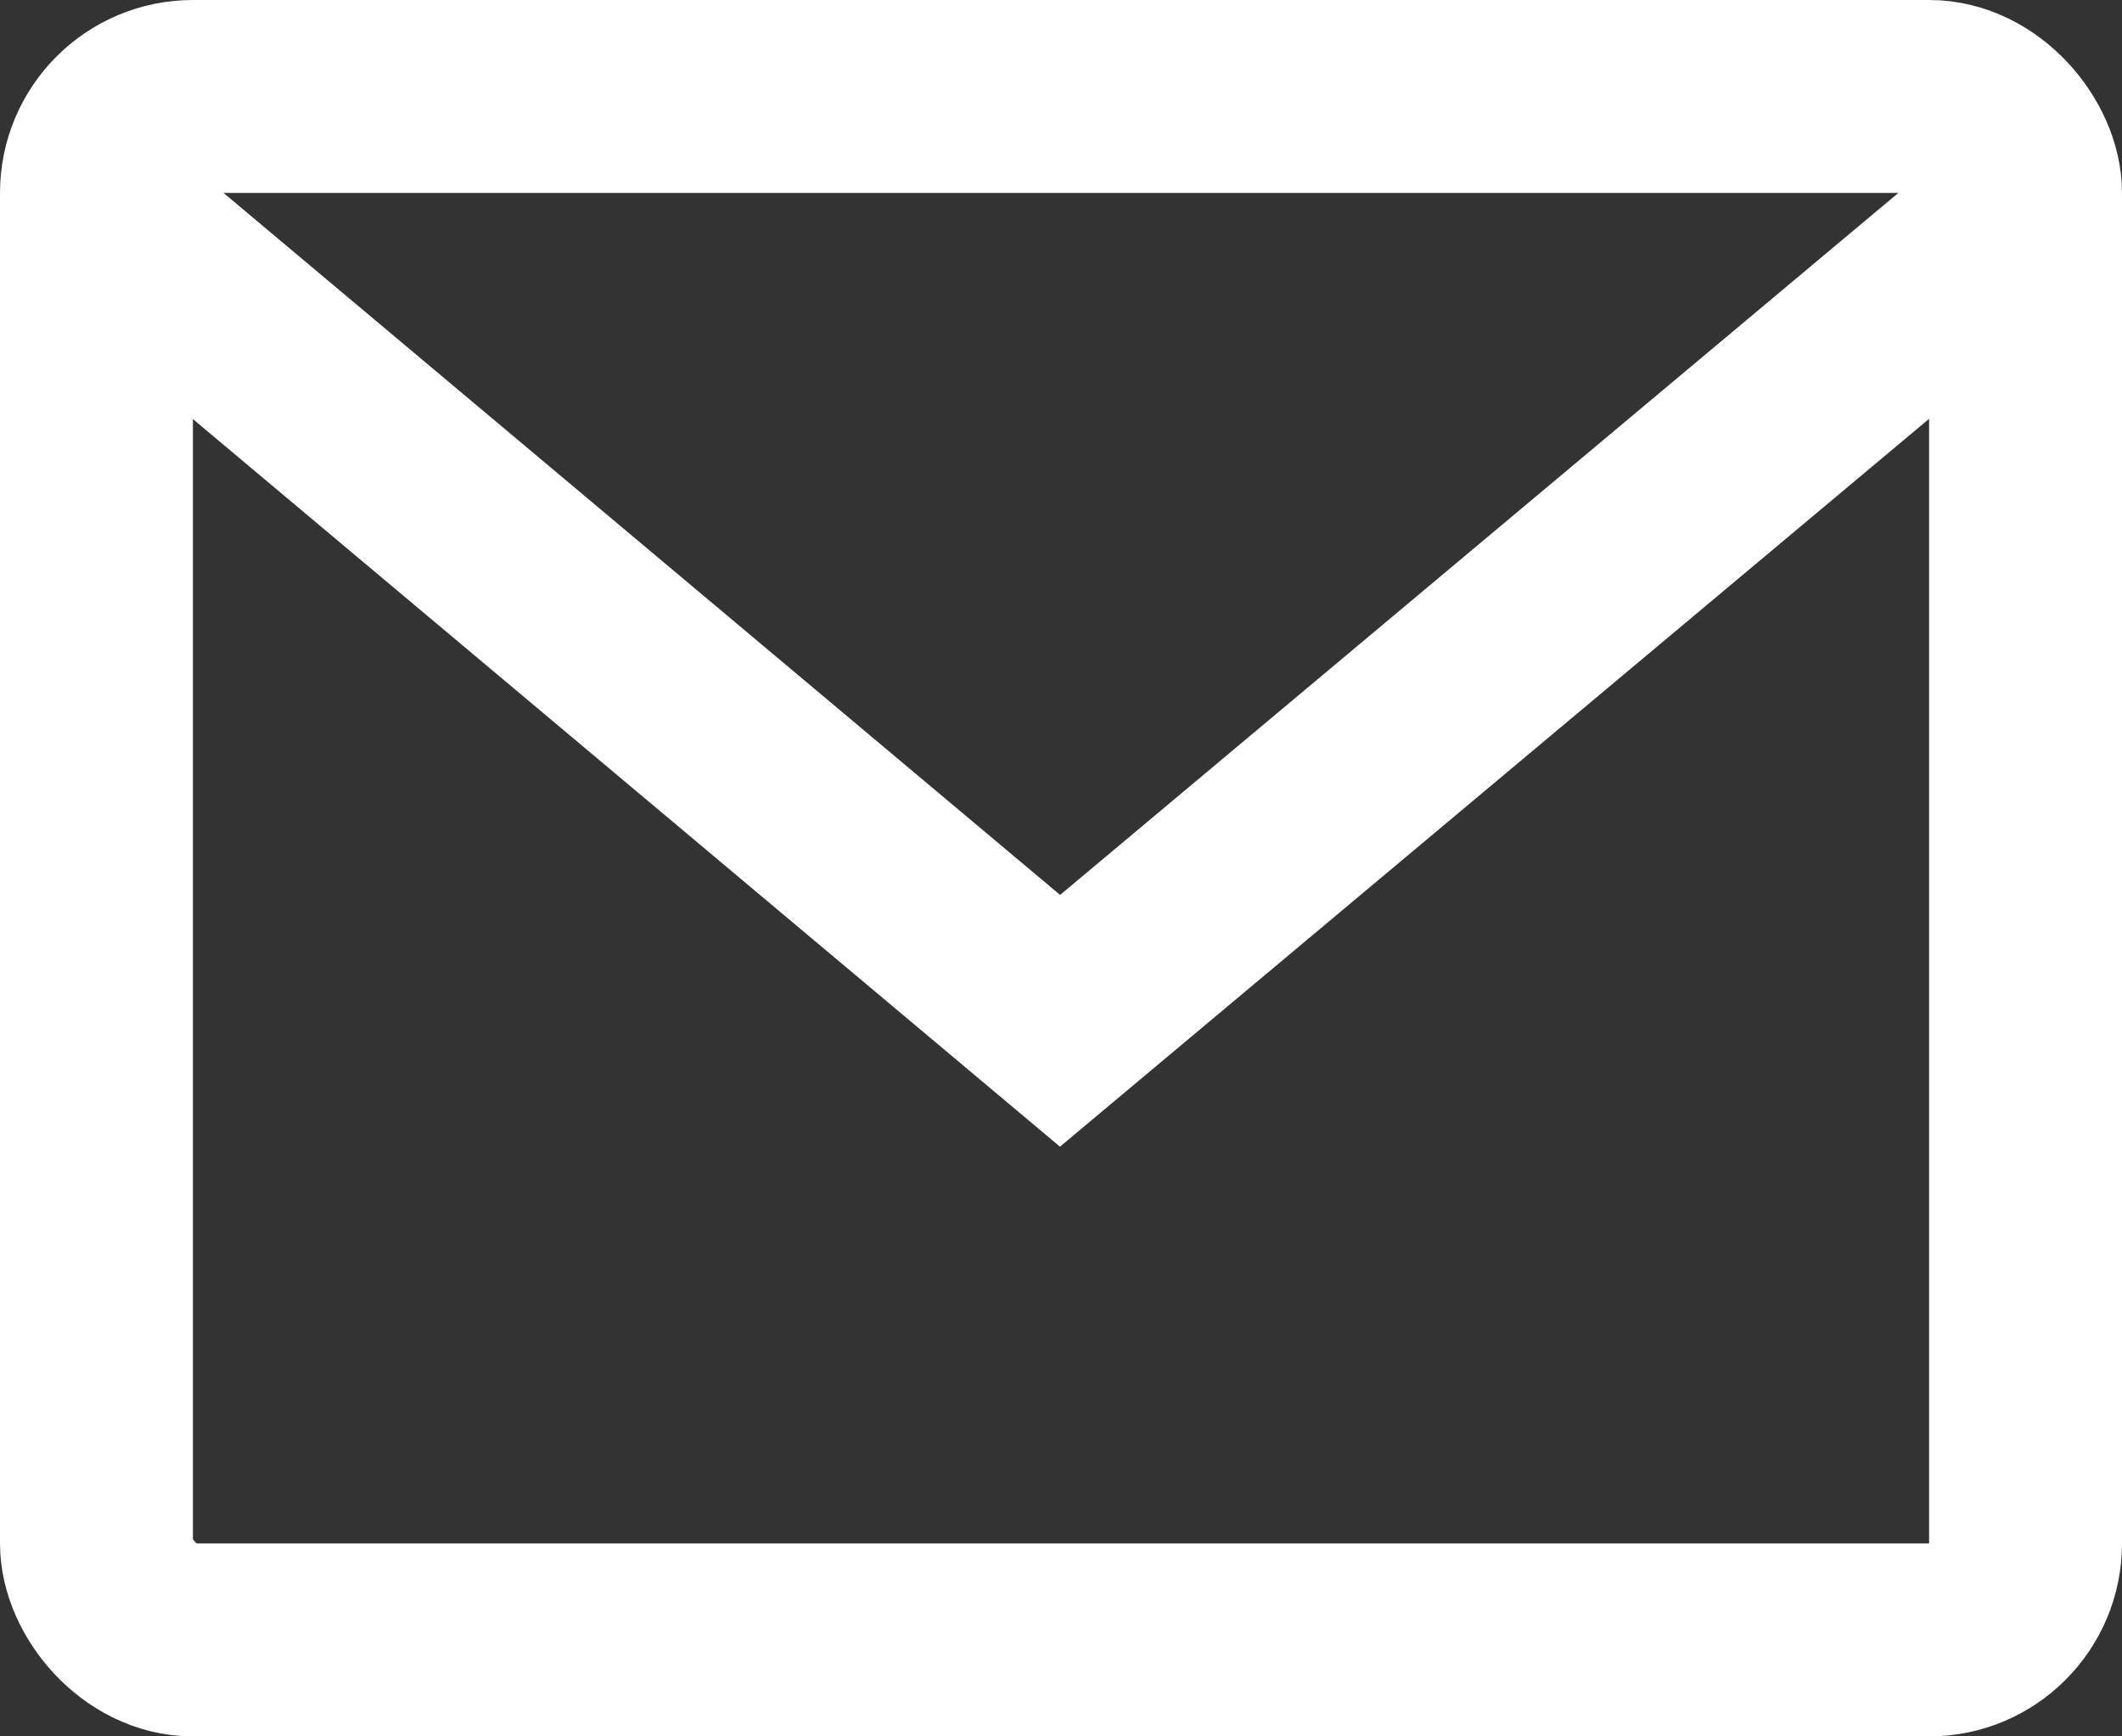
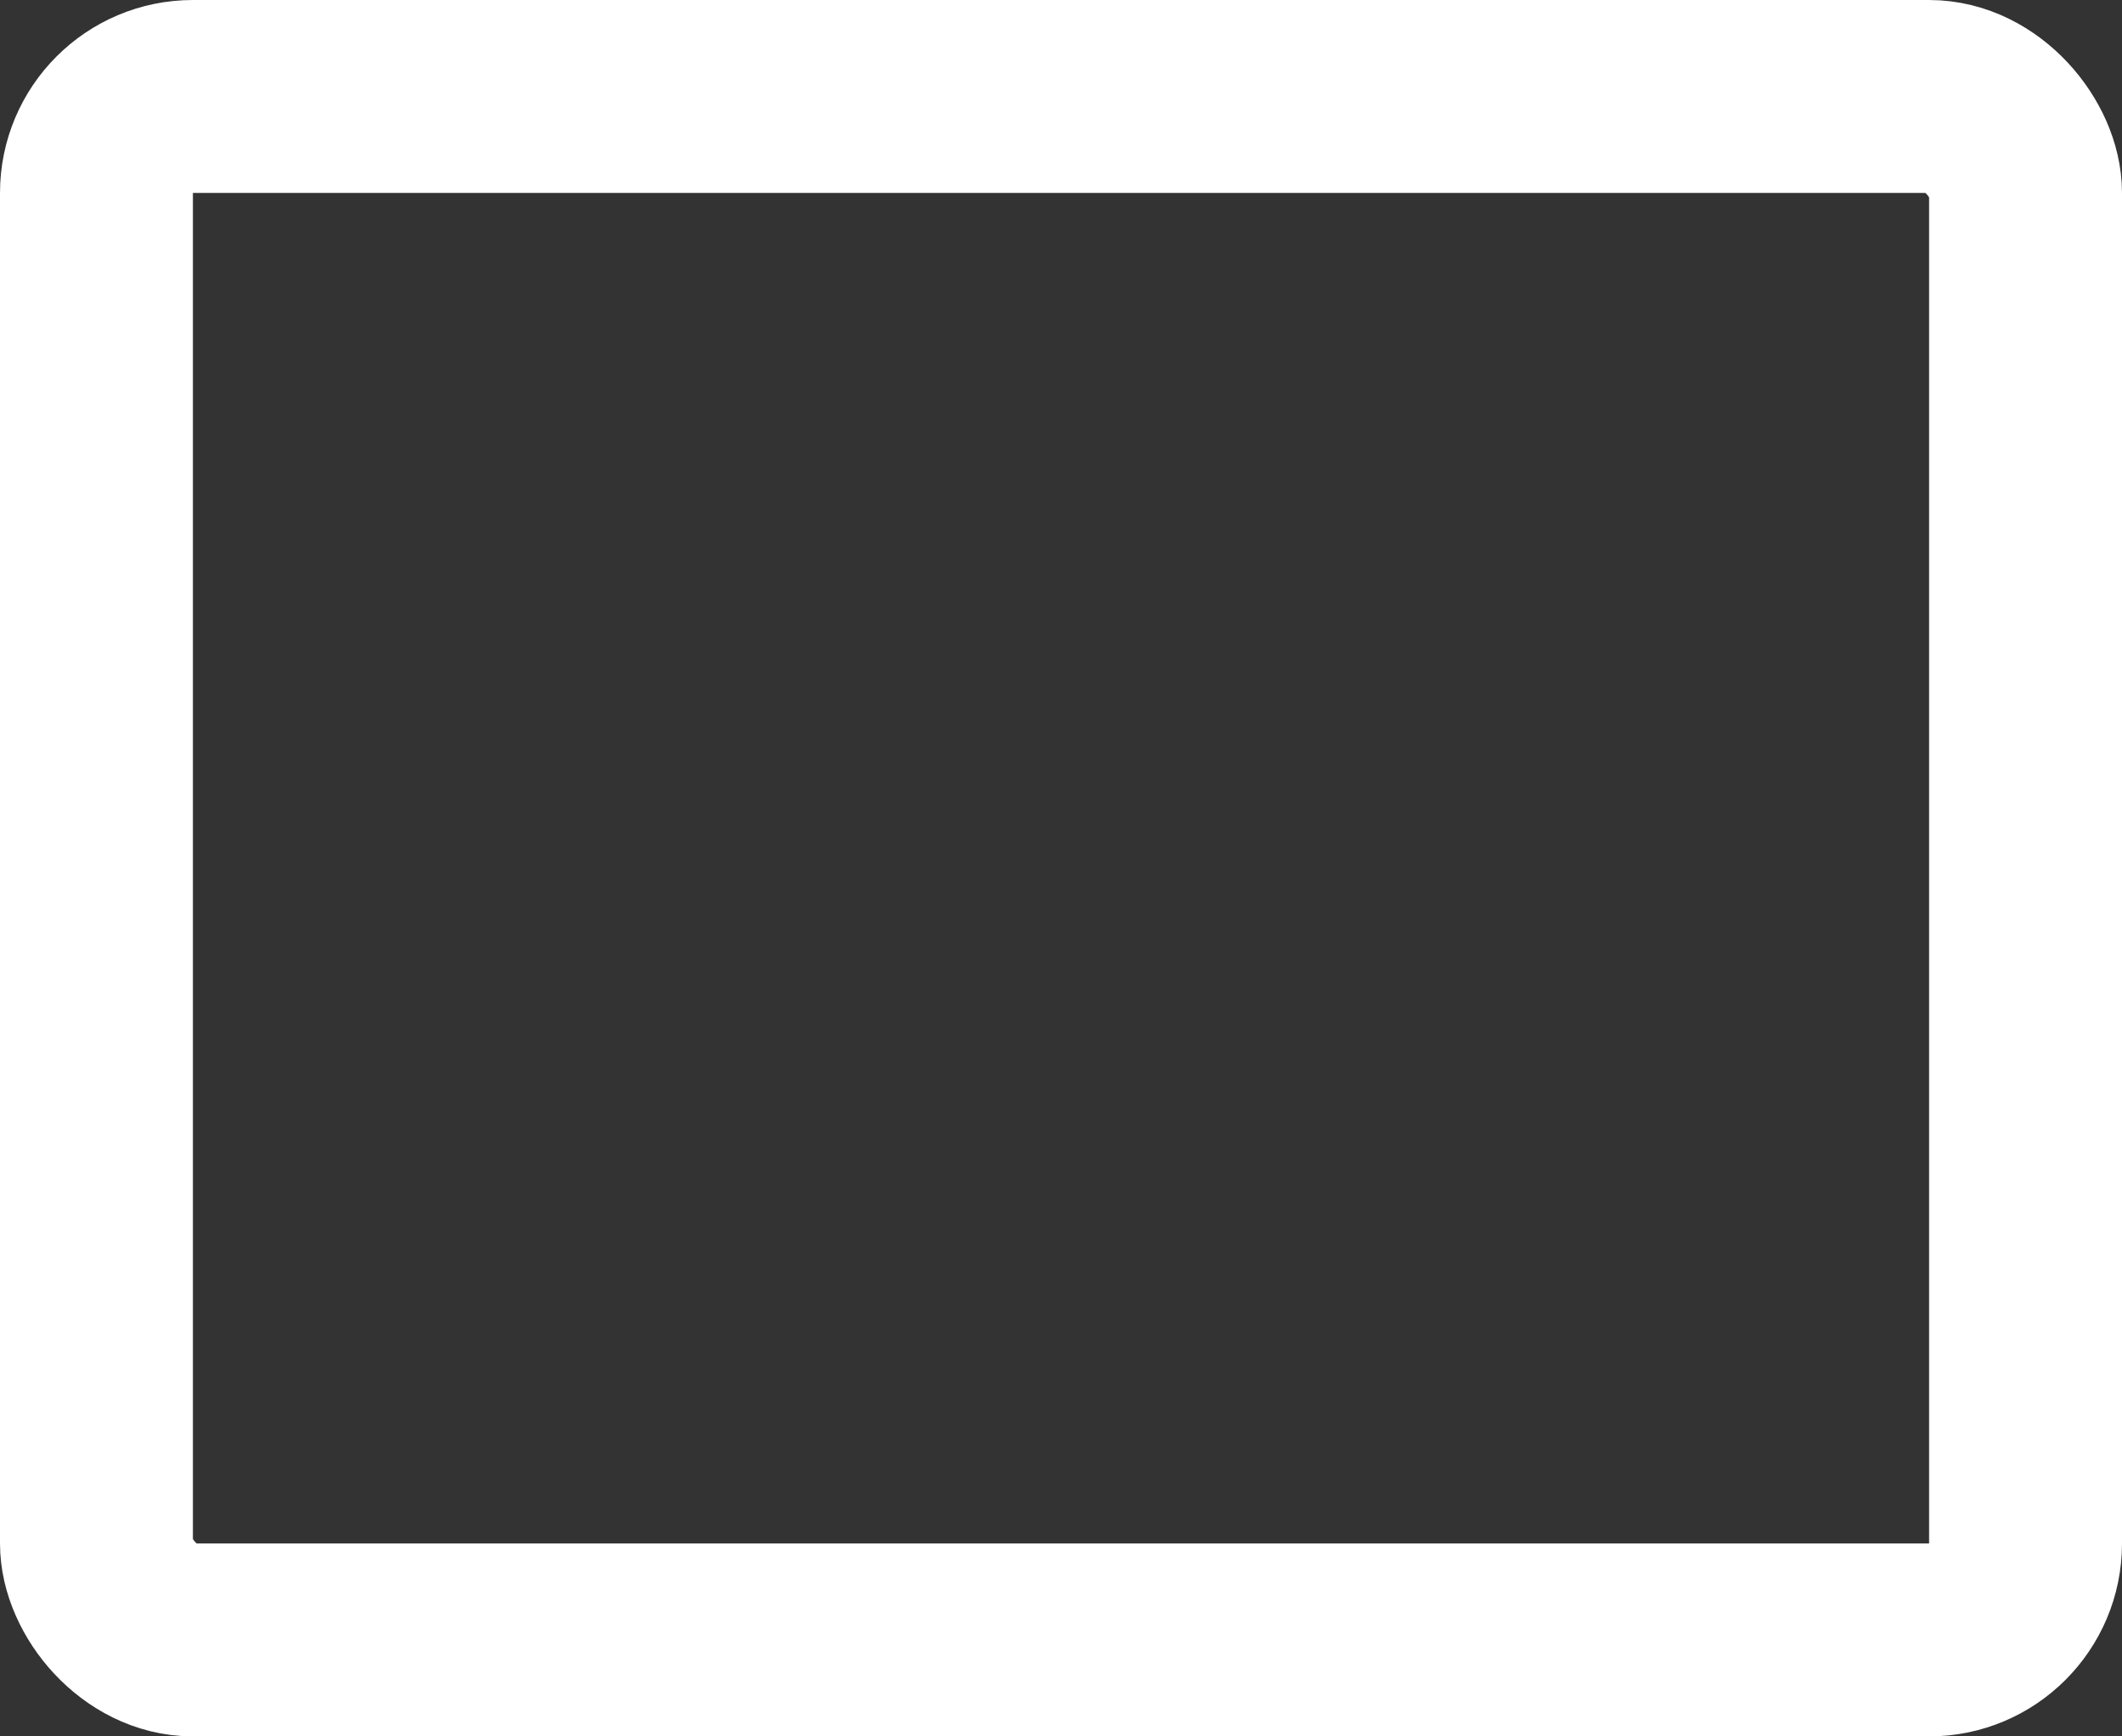
<svg xmlns="http://www.w3.org/2000/svg" width="11" height="9" viewBox="0 0 11 9">
  <rect x="0" y="0" width="11" height="9" fill="#333333" stroke="none" />
  <g transform="translate(-1105 -21)">
    <g transform="translate(1105 21)" fill="none" stroke="#fff" stroke-width="1">
      <rect width="11" height="9" rx="1" stroke="none" />
      <rect x="0.5" y="0.5" width="10" height="8" rx="0.5" fill="none" />
    </g>
-     <path d="M-5240.341-15183.9l4.995,4.191,5.005-4.191" transform="translate(6345.841 15206)" fill="none" stroke="#fff" stroke-width="1" />
  </g>
</svg>